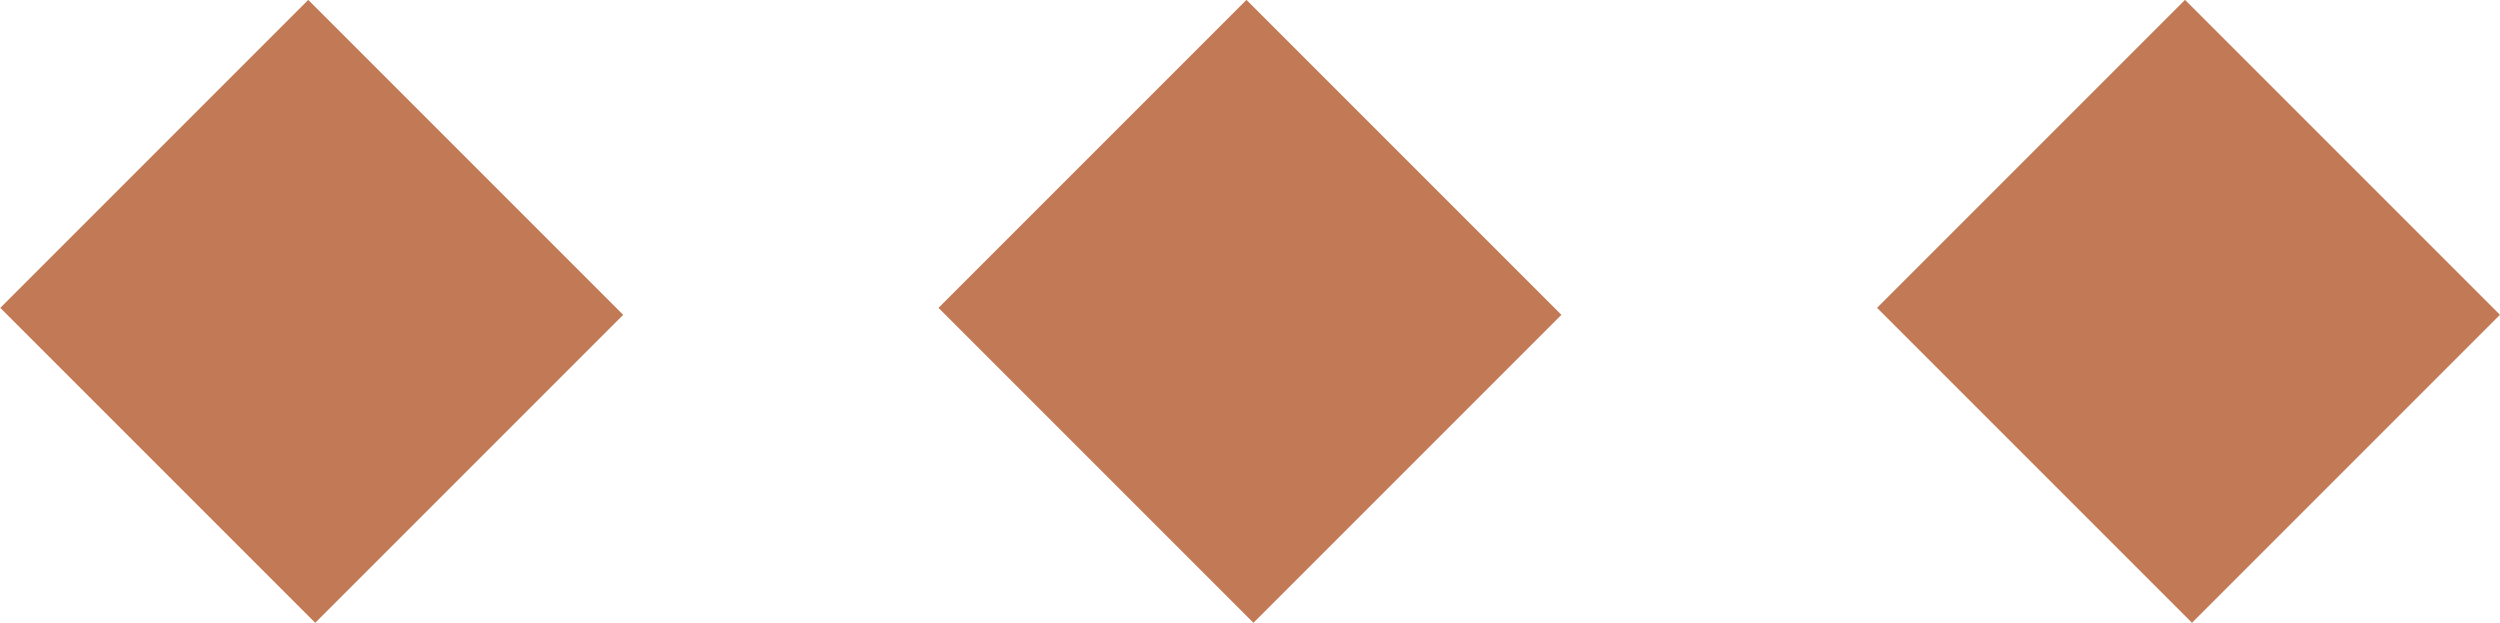
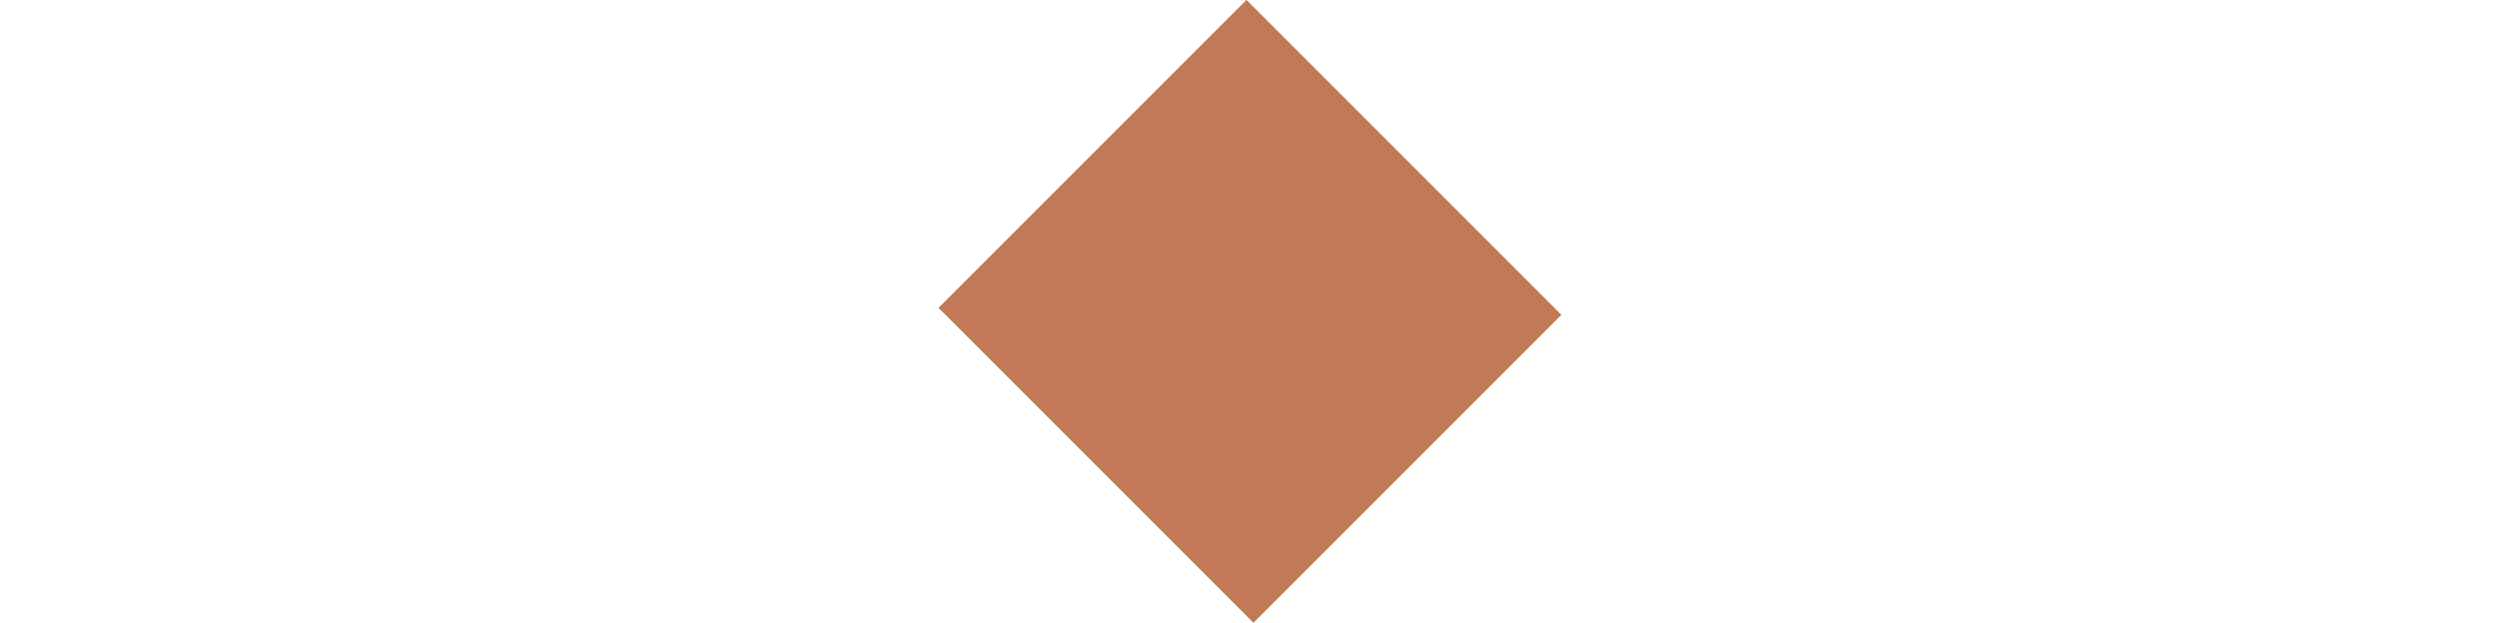
<svg xmlns="http://www.w3.org/2000/svg" id="Livello_2" viewBox="0 0 78.58 19.58">
  <defs>
    <style>.cls-1{fill:#c27a56;stroke-width:0px;}</style>
  </defs>
  <g id="Livello_1-2">
-     <rect class="cls-1" x="2.94" y="2.79" width="13.69" height="14" transform="translate(23.64 9.79) rotate(135)" />
    <rect class="cls-1" x="32.44" y="2.79" width="13.69" height="14" transform="translate(73.99 -11.07) rotate(135)" />
-     <rect class="cls-1" x="61.94" y="2.79" width="13.69" height="14" transform="translate(124.35 -31.93) rotate(135)" />
  </g>
</svg>